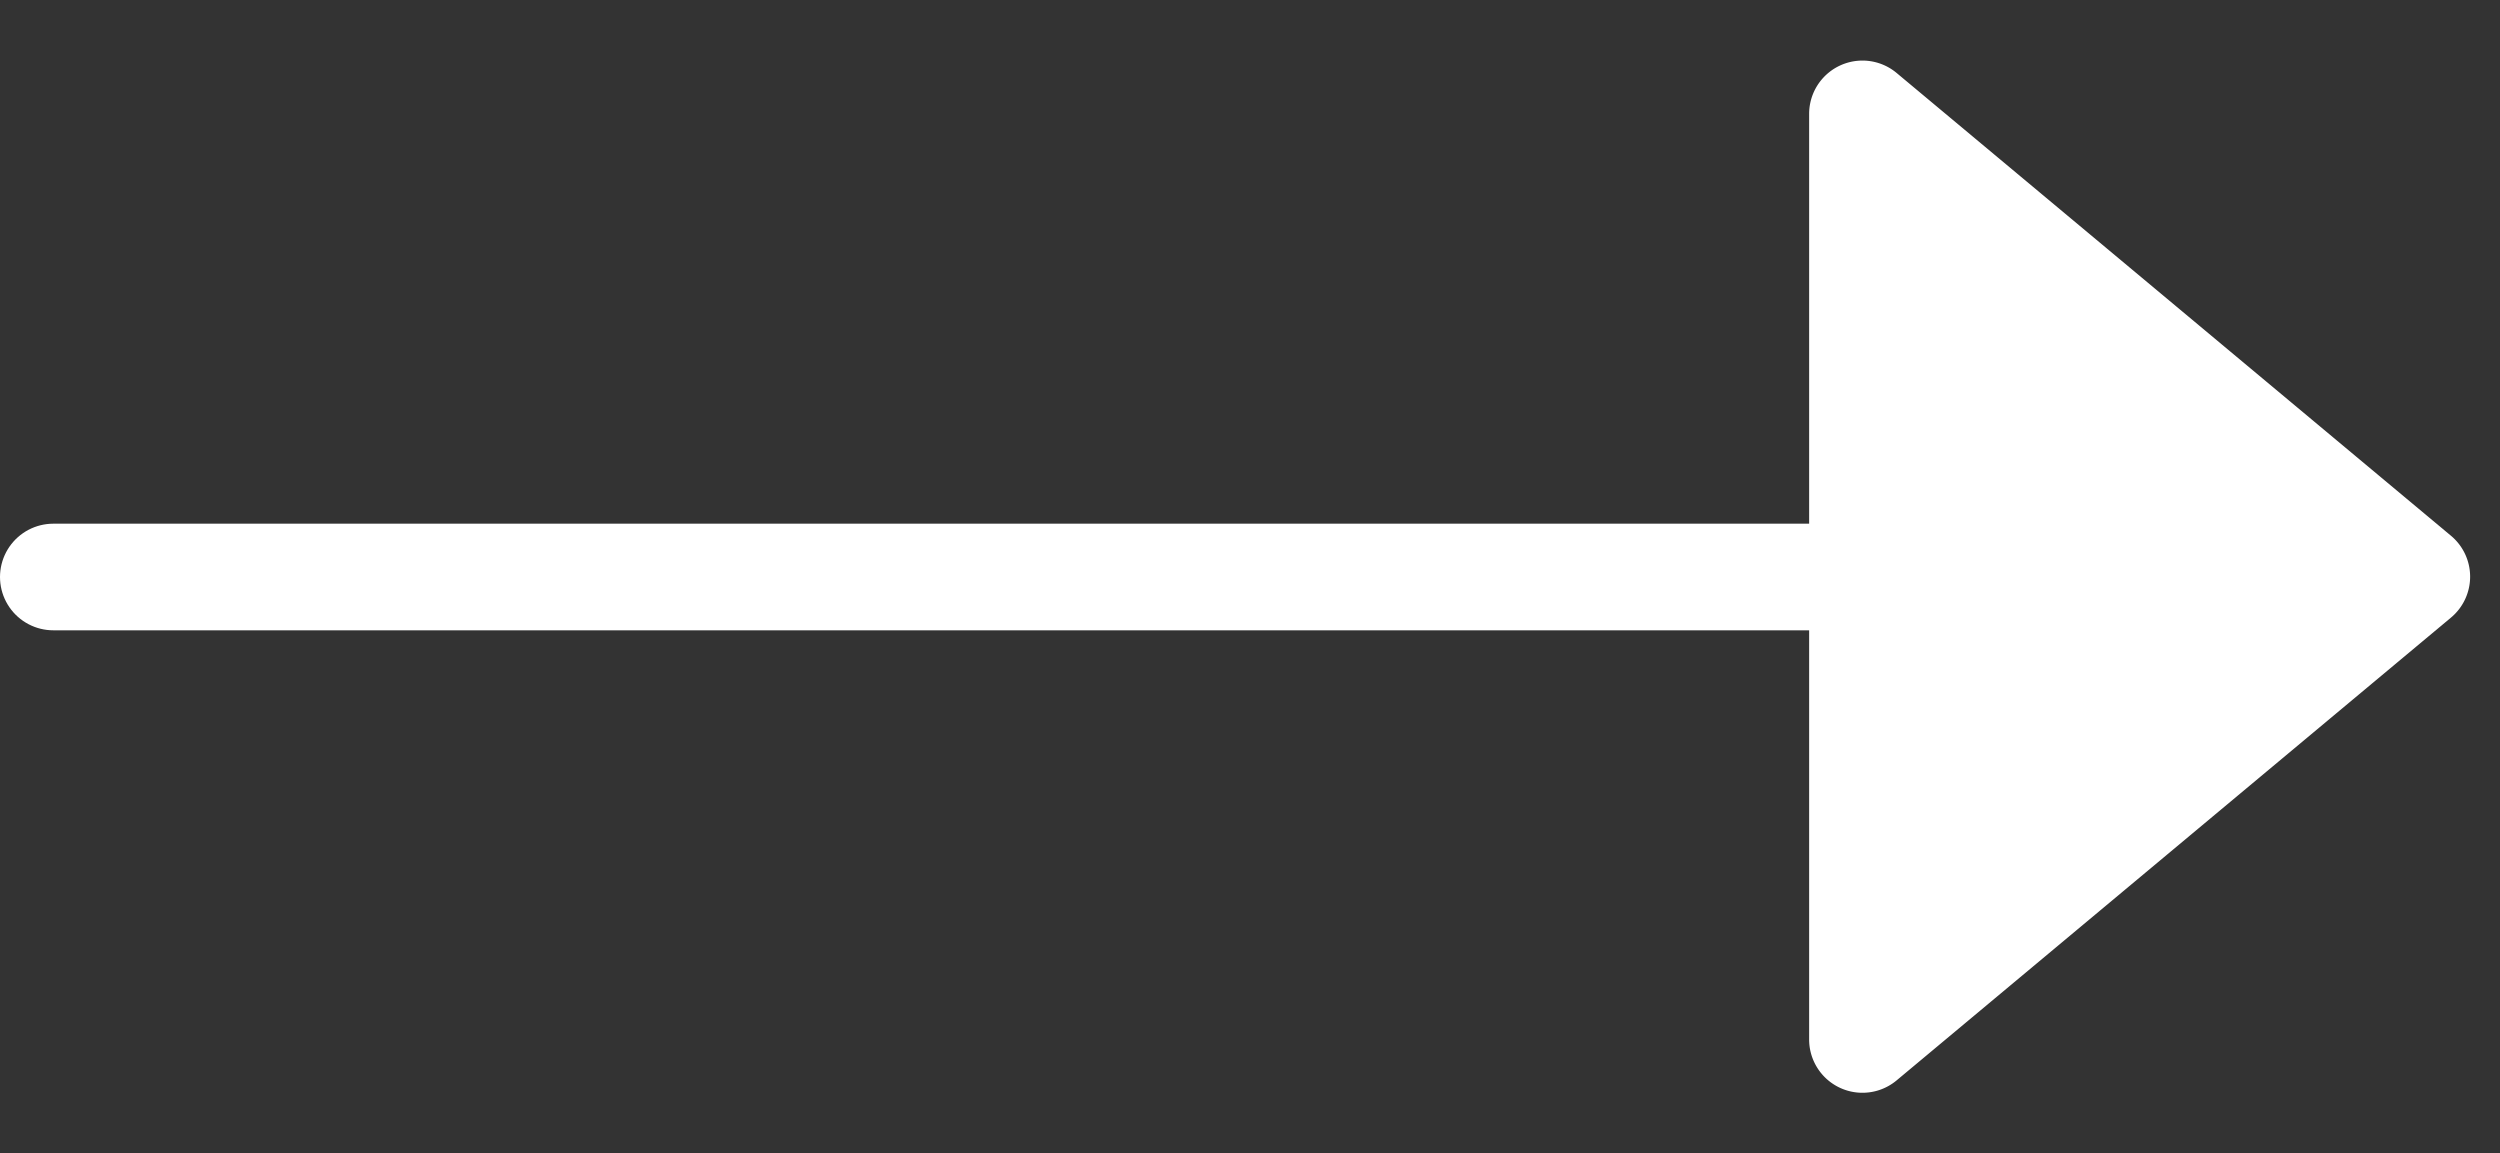
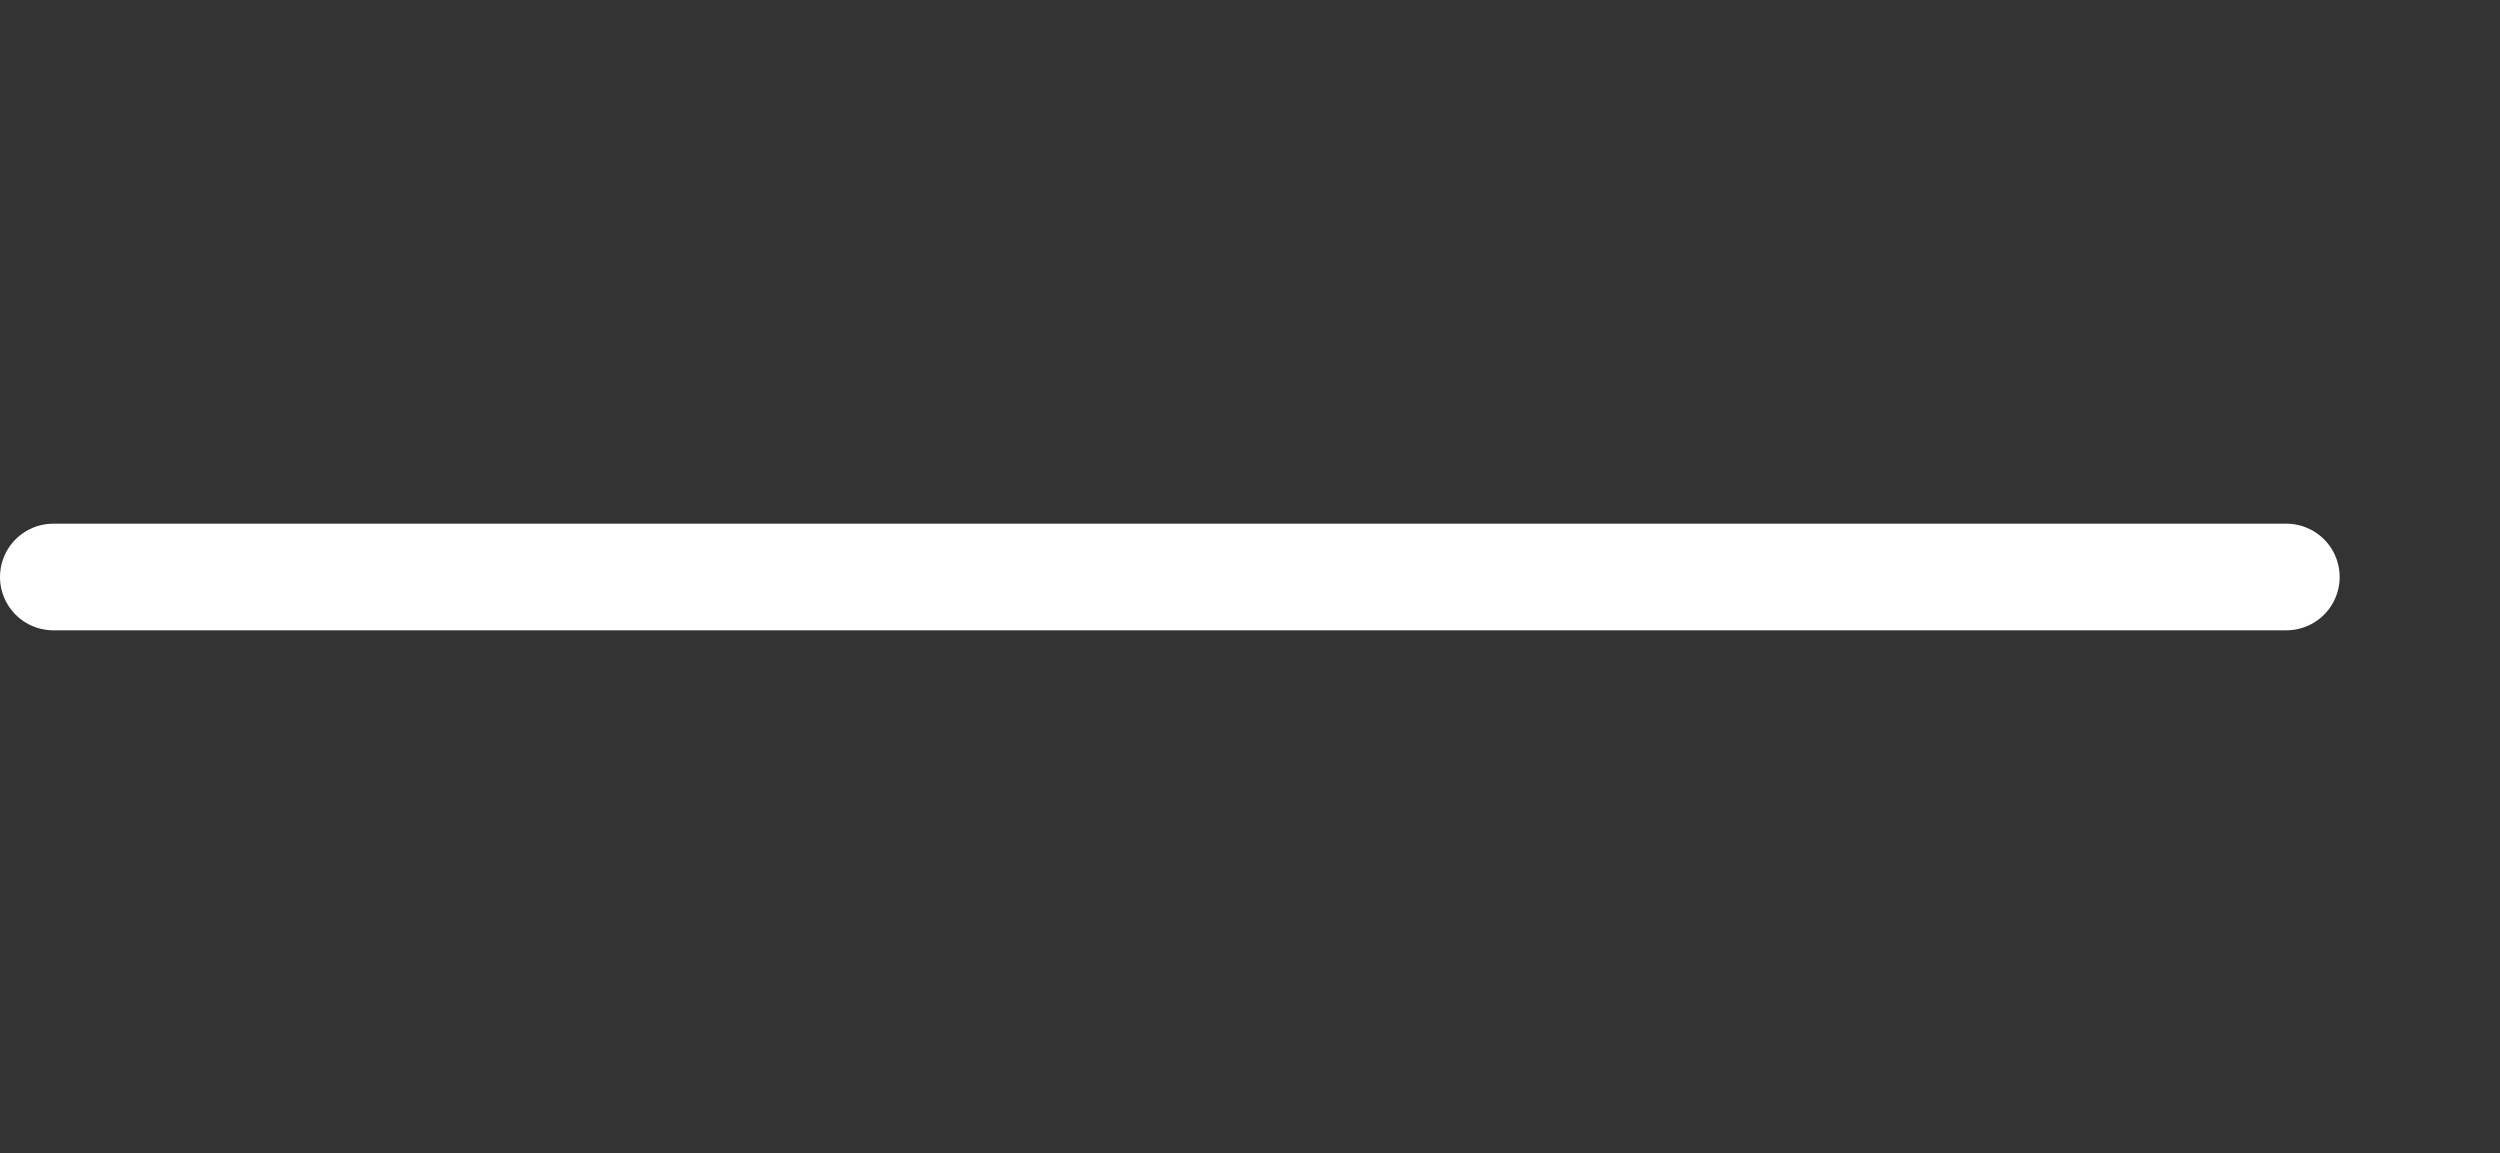
<svg xmlns="http://www.w3.org/2000/svg" width="23.449" height="10.818" viewBox="0 0 23.449 10.818">
  <rect x="0" y="0" width="23.449" height="10.818" fill="#333333" stroke="none" />
  <g id="Raggruppa_25" data-name="Raggruppa 25" transform="translate(0.5)">
    <path id="Tracciato_13" data-name="Tracciato 13" d="M2439.348,3687.9h20.945" transform="translate(-2439.348 -3682.488)" fill="none" stroke="#fff" stroke-linecap="round" stroke-width="1" />
-     <path id="Poligono_2" data-name="Poligono 2" d="M5.025.46a.5.5,0,0,1,.768,0l4.341,5.2a.5.5,0,0,1-.384.82H1.068a.5.5,0,0,1-.384-.82Z" transform="translate(22.949) rotate(90)" fill="#fff" />
  </g>
</svg>